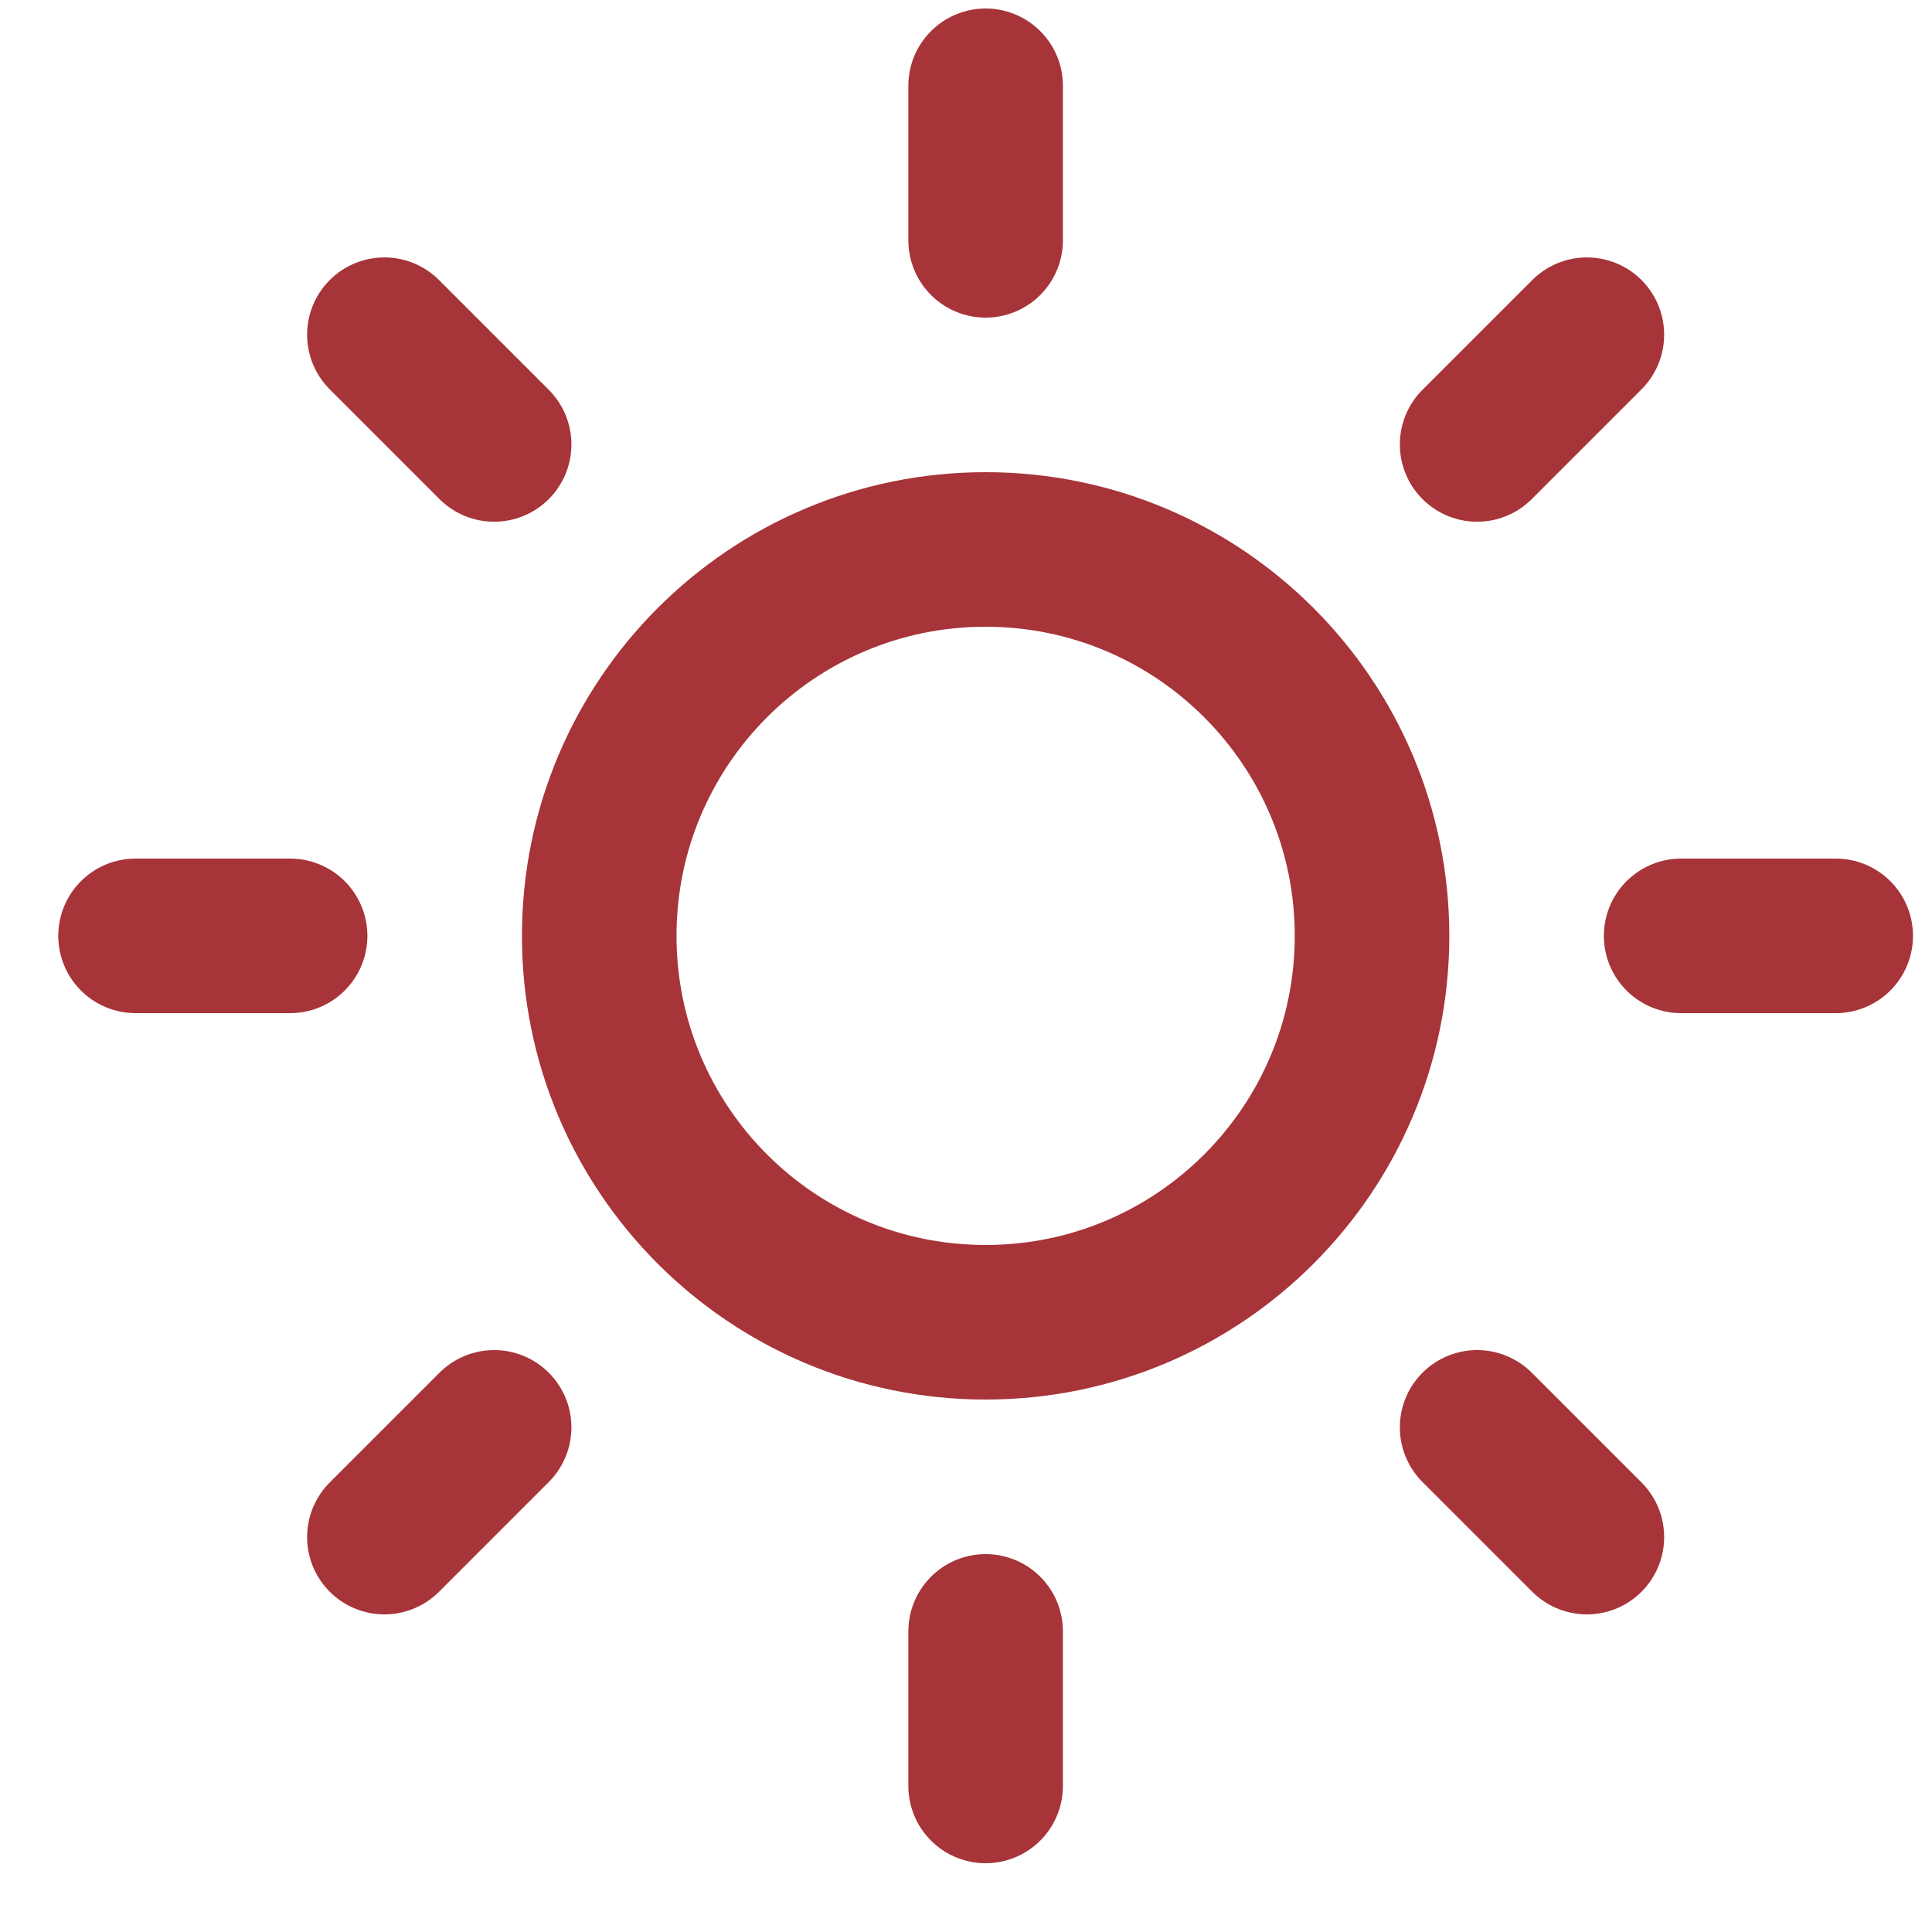
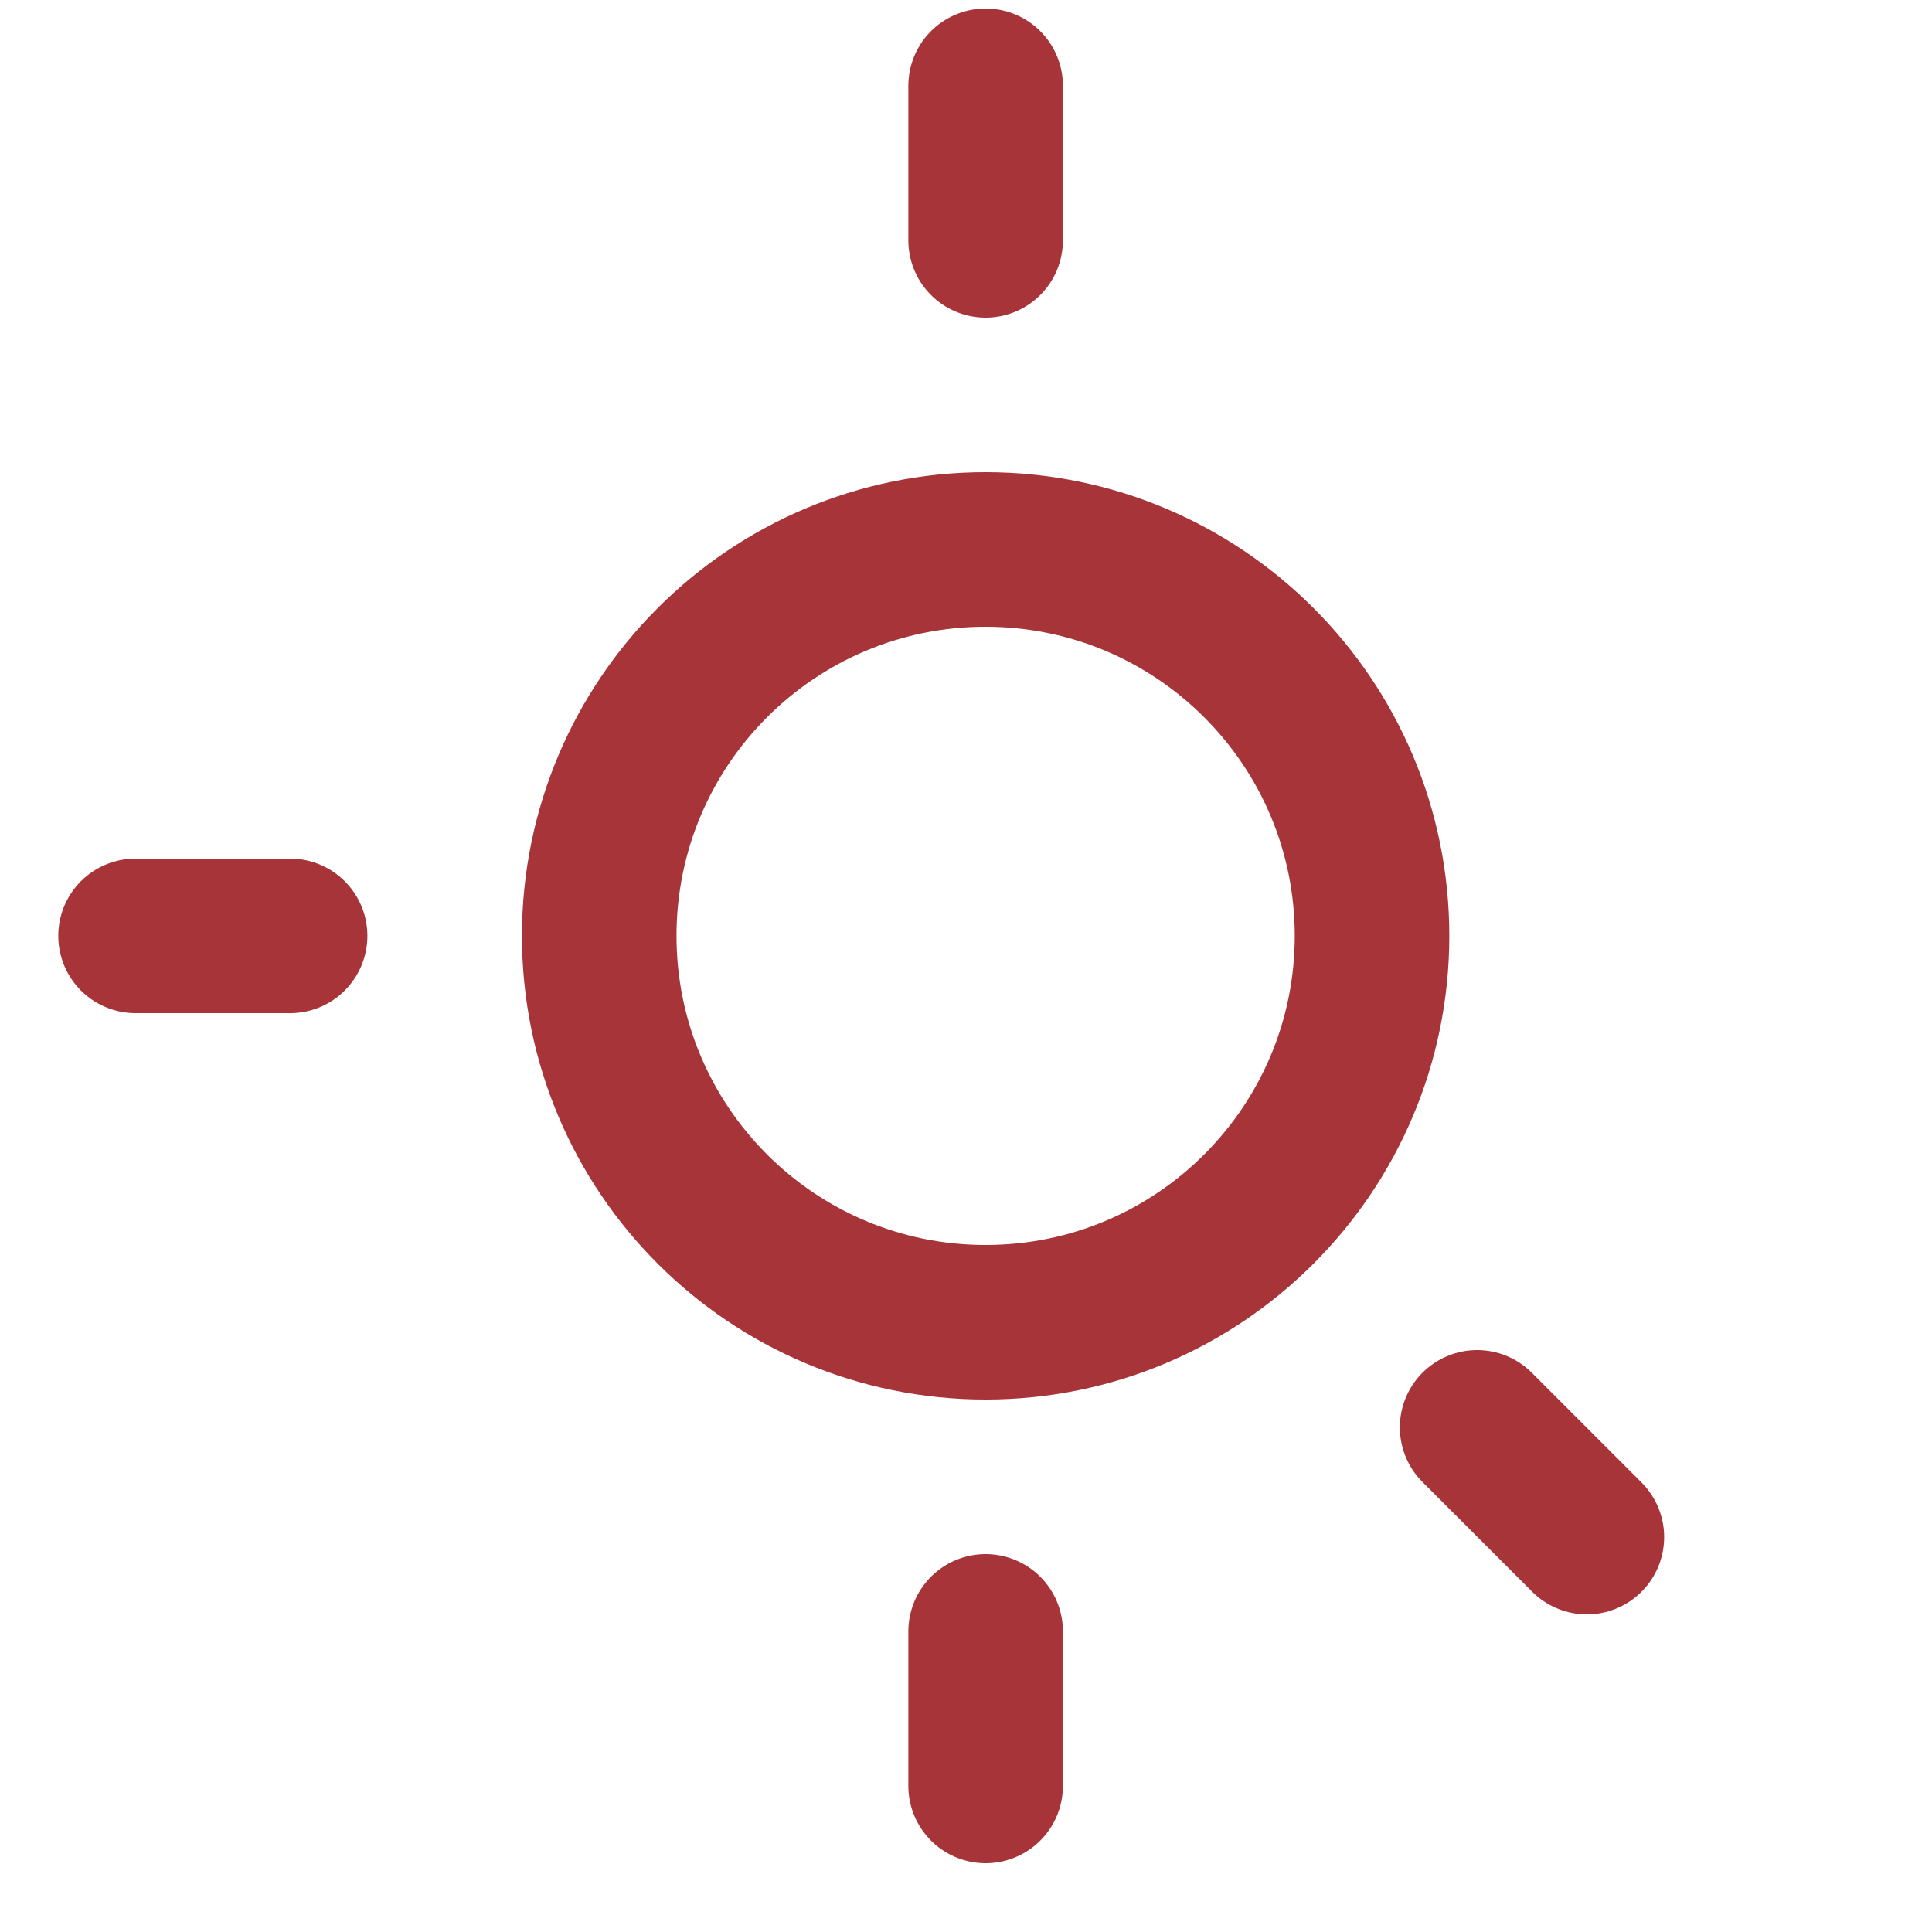
<svg xmlns="http://www.w3.org/2000/svg" width="25" height="25" viewBox="0 0 25 25" fill="none">
  <g clip-path="url(#clip0_116_1158)">
    <path d="M12.754 17.11C15.515 17.11 17.754 14.872 17.754 12.11C17.754 9.349 15.515 7.11 12.754 7.11C9.992 7.11 7.754 9.349 7.754 12.11C7.754 14.872 9.992 17.11 12.754 17.11Z" stroke="#A73439" stroke-width="2" stroke-linecap="round" stroke-linejoin="round" />
    <path d="M12.754 1.11V3.11" stroke="#A73439" stroke-width="2" stroke-linecap="round" stroke-linejoin="round" />
    <path d="M12.754 21.11V23.11" stroke="#A73439" stroke-width="2" stroke-linecap="round" stroke-linejoin="round" />
-     <path d="M4.974 4.331L6.394 5.751" stroke="#A73439" stroke-width="2" stroke-linecap="round" stroke-linejoin="round" />
    <path d="M19.114 18.47L20.534 19.89" stroke="#A73439" stroke-width="2" stroke-linecap="round" stroke-linejoin="round" />
    <path d="M1.754 12.11H3.754" stroke="#A73439" stroke-width="2" stroke-linecap="round" stroke-linejoin="round" />
-     <path d="M21.754 12.11H23.754" stroke="#A73439" stroke-width="2" stroke-linecap="round" stroke-linejoin="round" />
-     <path d="M4.974 19.89L6.394 18.47" stroke="#A73439" stroke-width="2" stroke-linecap="round" stroke-linejoin="round" />
-     <path d="M19.114 5.751L20.534 4.331" stroke="#A73439" stroke-width="2" stroke-linecap="round" stroke-linejoin="round" />
  </g>
  <defs>
    <clipPath id="clip0_116_1158">
      <rect width="24" height="24" fill="white" transform="translate(0.754 0.11)" />
    </clipPath>
  </defs>
</svg>